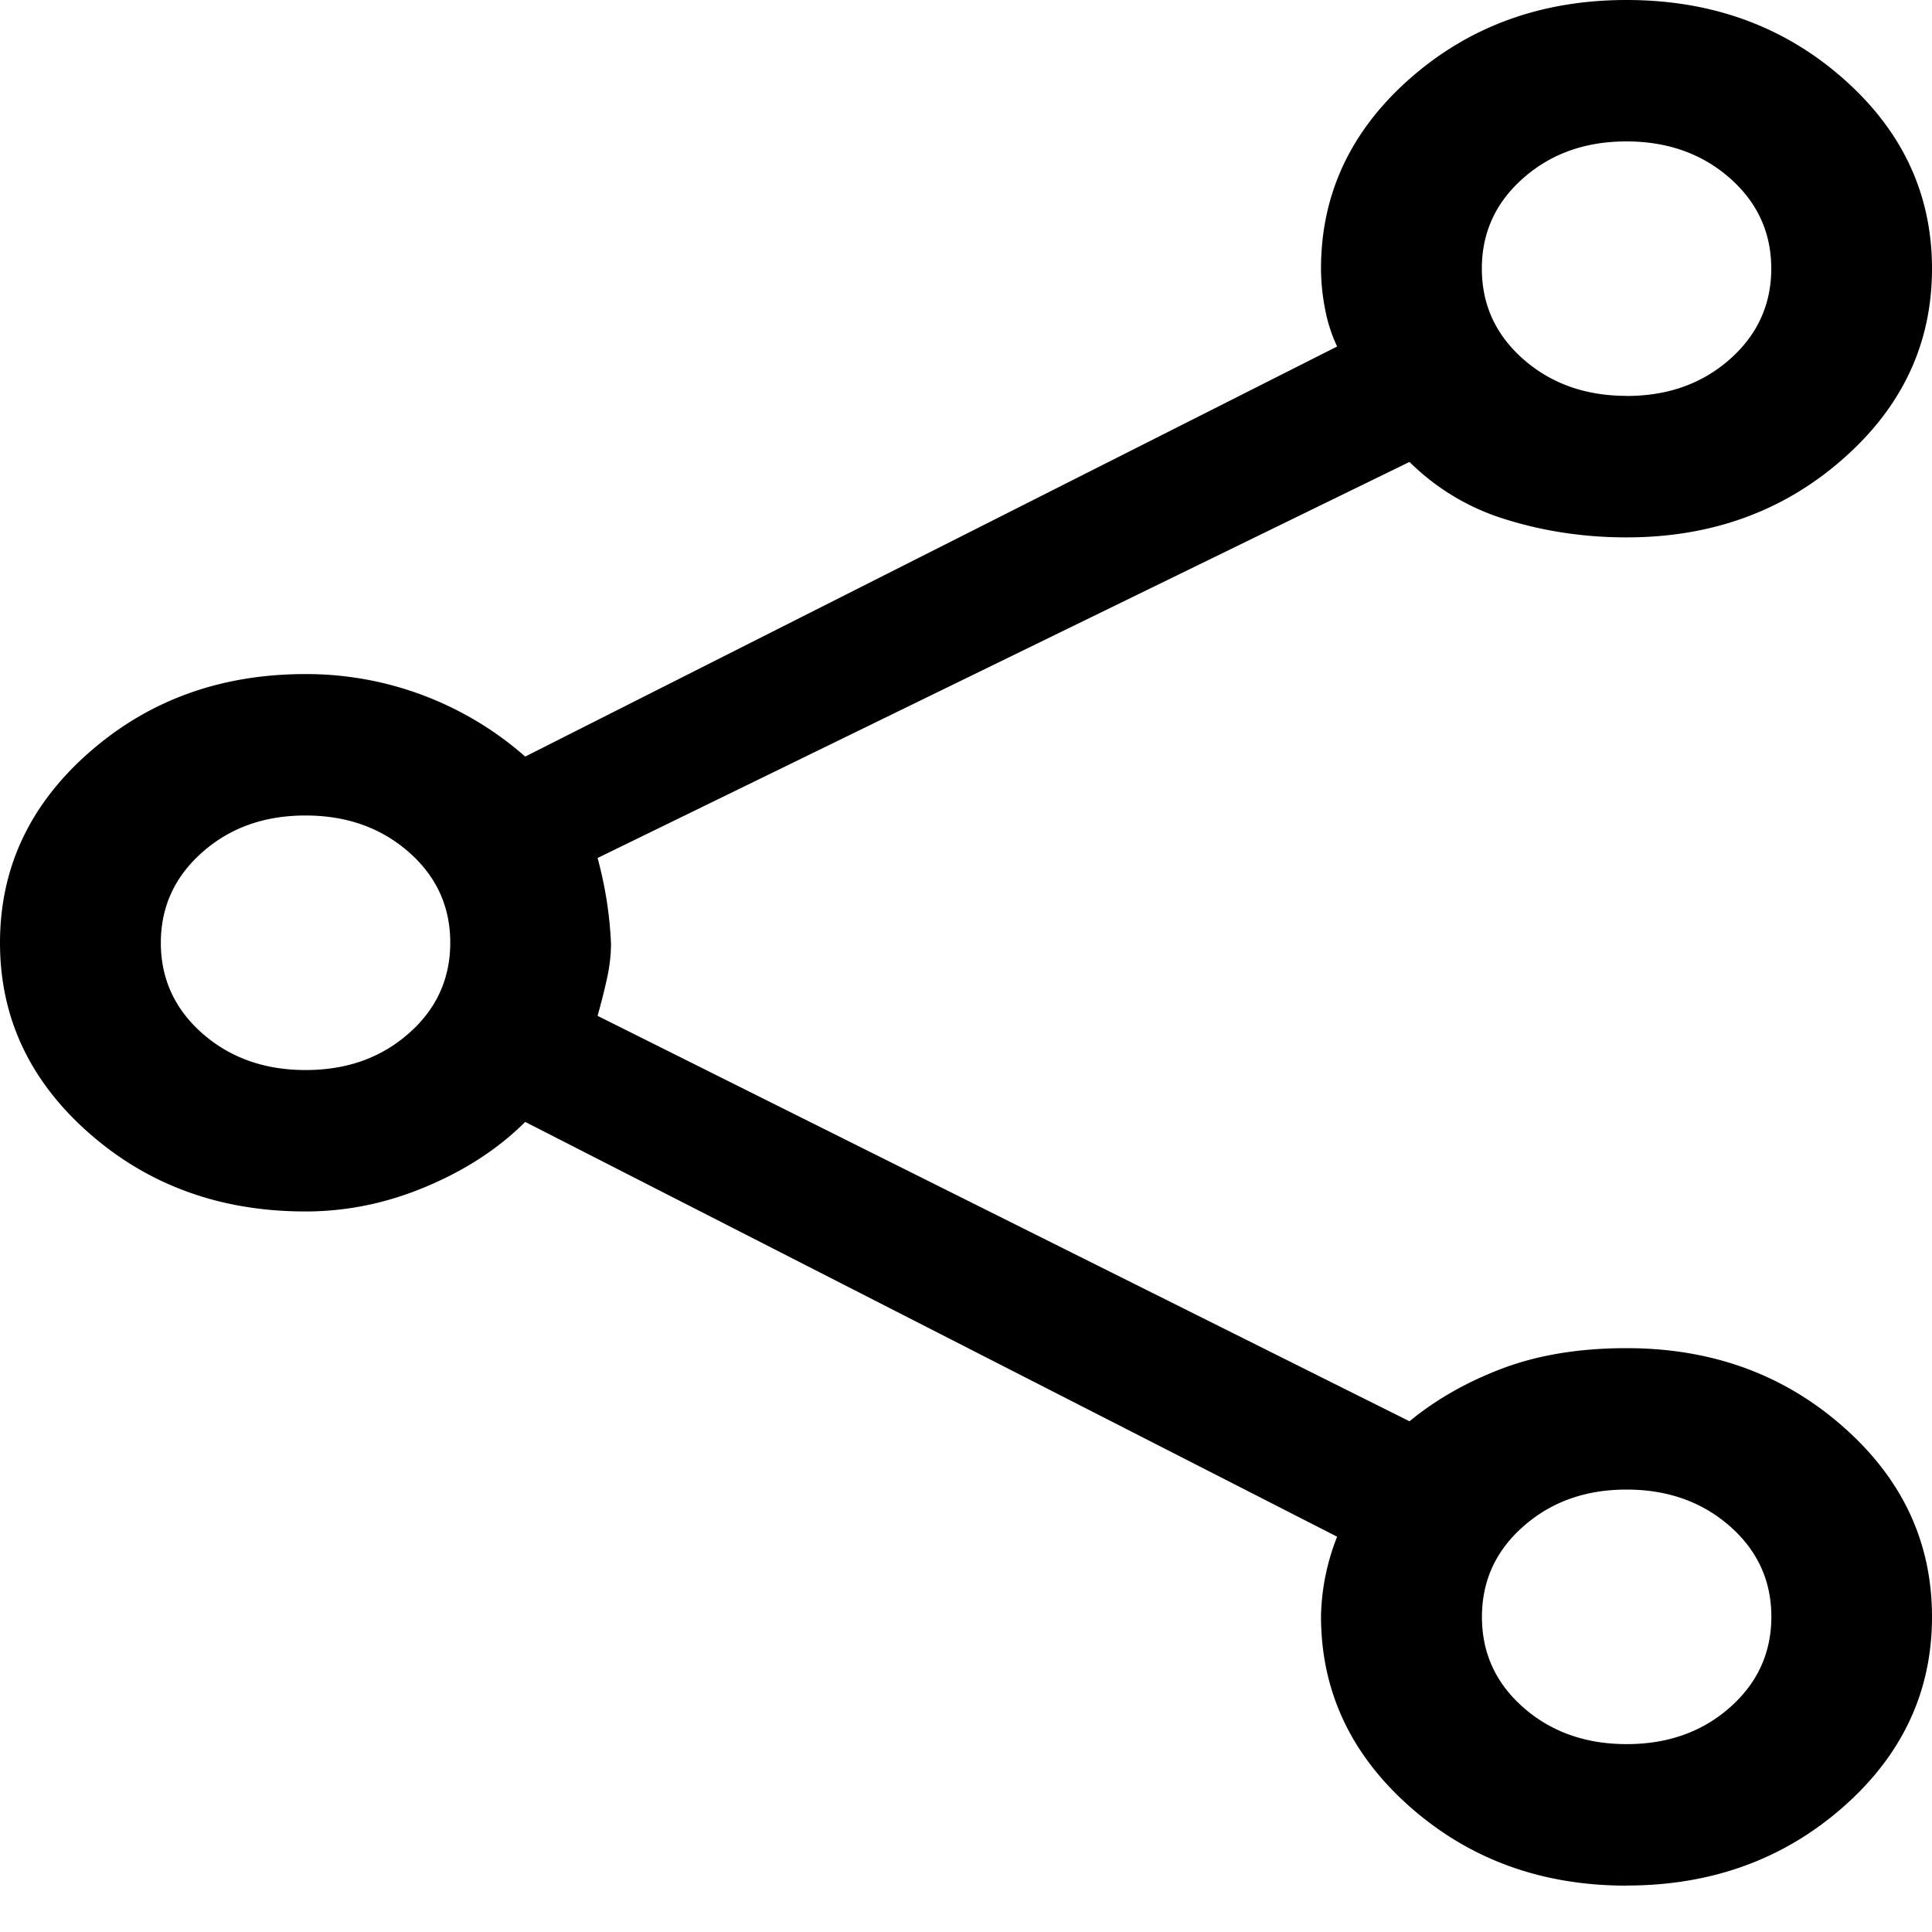
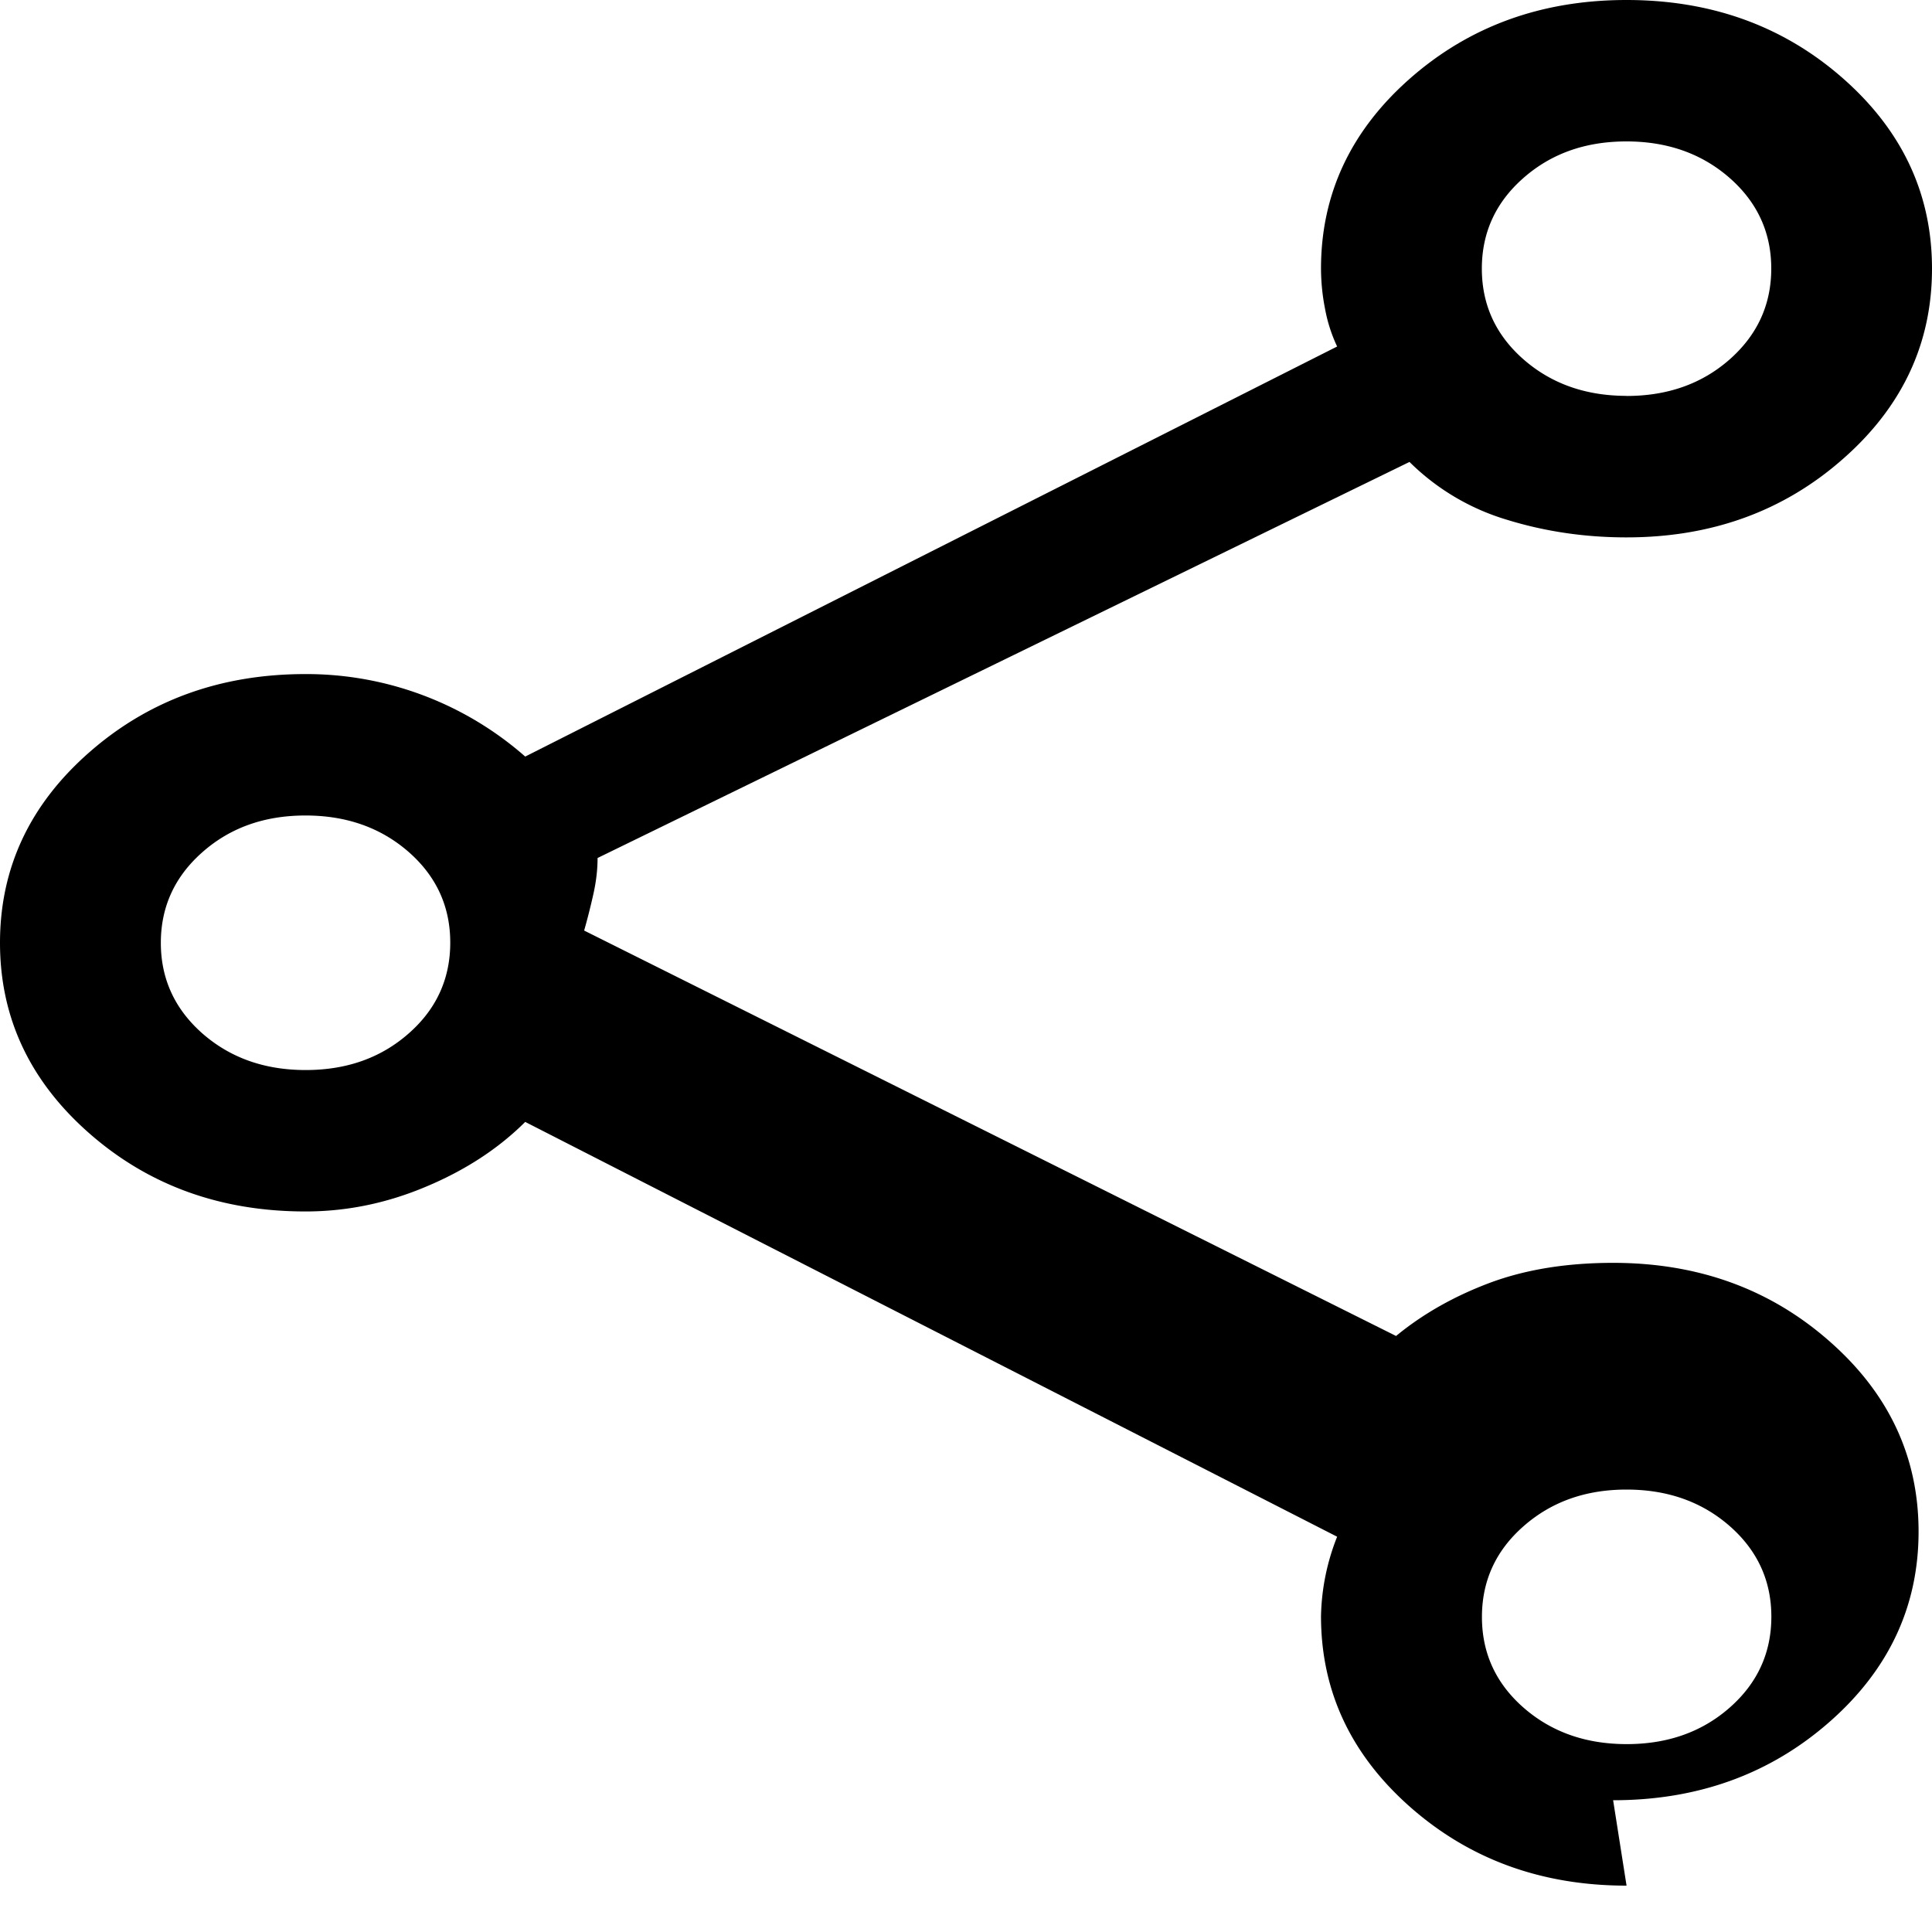
<svg xmlns="http://www.w3.org/2000/svg" width="20" height="20">
-   <path fill="black" d="M16.838 19.52c-.879 0-1.625-.272-2.24-.814-.615-.543-.923-1.201-.923-1.976a2.342 2.342 0 0 1 .167-.822l-8.405-4.294c-.277.276-.62.5-1.026.67-.407.172-.823.257-1.249.257-.878 0-1.625-.27-2.24-.811C.307 11.189 0 10.532 0 9.76c0-.773.307-1.43.922-1.97.615-.541 1.362-.812 2.24-.812a3.431 3.431 0 0 1 2.275.854l8.405-4.245a1.576 1.576 0 0 1-.125-.389 2.195 2.195 0 0 1-.042-.417c0-.772.308-1.429.923-1.97.615-.54 1.361-.811 2.24-.811.878 0 1.625.27 2.24.811.615.541.922 1.198.922 1.97 0 .773-.307 1.43-.922 1.97-.615.542-1.362.812-2.24.812-.432 0-.845-.061-1.24-.183a2.412 2.412 0 0 1-1.007-.598l-8.405 4.1a4.027 4.027 0 0 1 .139.883c0 .118-.014.24-.042.367-.028.126-.06.254-.097.384l8.405 4.197c.277-.228.6-.411.97-.550.37-.138.796-.207 1.277-.207.878 0 1.625.27 2.24.812.615.54.922 1.197.922 1.97 0 .772-.307 1.43-.922 1.97s-1.362.811-2.24.811Zm0-15.421c.425 0 .781-.126 1.068-.379.286-.253.43-.566.43-.94 0-.373-.144-.686-.431-.938-.288-.252-.644-.378-1.068-.378-.425 0-.78.126-1.067.379-.287.252-.43.565-.43.938 0 .374.144.687.431.939.288.252.644.378 1.069.378ZM3.164 11.077c.425 0 .78-.126 1.067-.379.287-.252.43-.566.43-.940 0-.373-.143-.686-.43-.938-.288-.252-.644-.378-1.069-.378-.424 0-.78.126-1.067.38-.286.252-.43.565-.43.938 0 .373.144.686.431.939.288.252.644.378 1.068.378Zm13.676 6.978c.424 0 .78-.126 1.067-.379.286-.252.43-.566.43-.940 0-.373-.144-.686-.431-.938-.288-.252-.644-.378-1.068-.378-.425 0-.78.127-1.067.38-.287.252-.43.565-.43.939 0 .373.143.686.43.938.288.252.644.378 1.069.378Z" />
+   <path fill="black" d="M16.838 19.52c-.879 0-1.625-.272-2.24-.814-.615-.543-.923-1.201-.923-1.976a2.342 2.342 0 0 1 .167-.822l-8.405-4.294c-.277.276-.62.5-1.026.67-.407.172-.823.257-1.249.257-.878 0-1.625-.27-2.24-.811C.307 11.189 0 10.532 0 9.76c0-.773.307-1.43.922-1.97.615-.541 1.362-.812 2.24-.812a3.431 3.431 0 0 1 2.275.854l8.405-4.245a1.576 1.576 0 0 1-.125-.389 2.195 2.195 0 0 1-.042-.417c0-.772.308-1.429.923-1.97.615-.54 1.361-.811 2.24-.811.878 0 1.625.27 2.24.811.615.541.922 1.198.922 1.97 0 .773-.307 1.43-.922 1.97-.615.542-1.362.812-2.24.812-.432 0-.845-.061-1.24-.183a2.412 2.412 0 0 1-1.007-.598l-8.405 4.1c0 .118-.014.24-.042.367-.028.126-.06.254-.097.384l8.405 4.197c.277-.228.6-.411.97-.550.37-.138.796-.207 1.277-.207.878 0 1.625.27 2.24.812.615.54.922 1.197.922 1.97 0 .772-.307 1.43-.922 1.97s-1.362.811-2.24.811Zm0-15.421c.425 0 .781-.126 1.068-.379.286-.253.43-.566.43-.94 0-.373-.144-.686-.431-.938-.288-.252-.644-.378-1.068-.378-.425 0-.78.126-1.067.379-.287.252-.43.565-.43.938 0 .374.144.687.431.939.288.252.644.378 1.069.378ZM3.164 11.077c.425 0 .78-.126 1.067-.379.287-.252.43-.566.43-.940 0-.373-.143-.686-.43-.938-.288-.252-.644-.378-1.069-.378-.424 0-.78.126-1.067.38-.286.252-.43.565-.43.938 0 .373.144.686.431.939.288.252.644.378 1.068.378Zm13.676 6.978c.424 0 .78-.126 1.067-.379.286-.252.43-.566.43-.940 0-.373-.144-.686-.431-.938-.288-.252-.644-.378-1.068-.378-.425 0-.78.127-1.067.38-.287.252-.43.565-.43.939 0 .373.143.686.43.938.288.252.644.378 1.069.378Z" />
</svg>